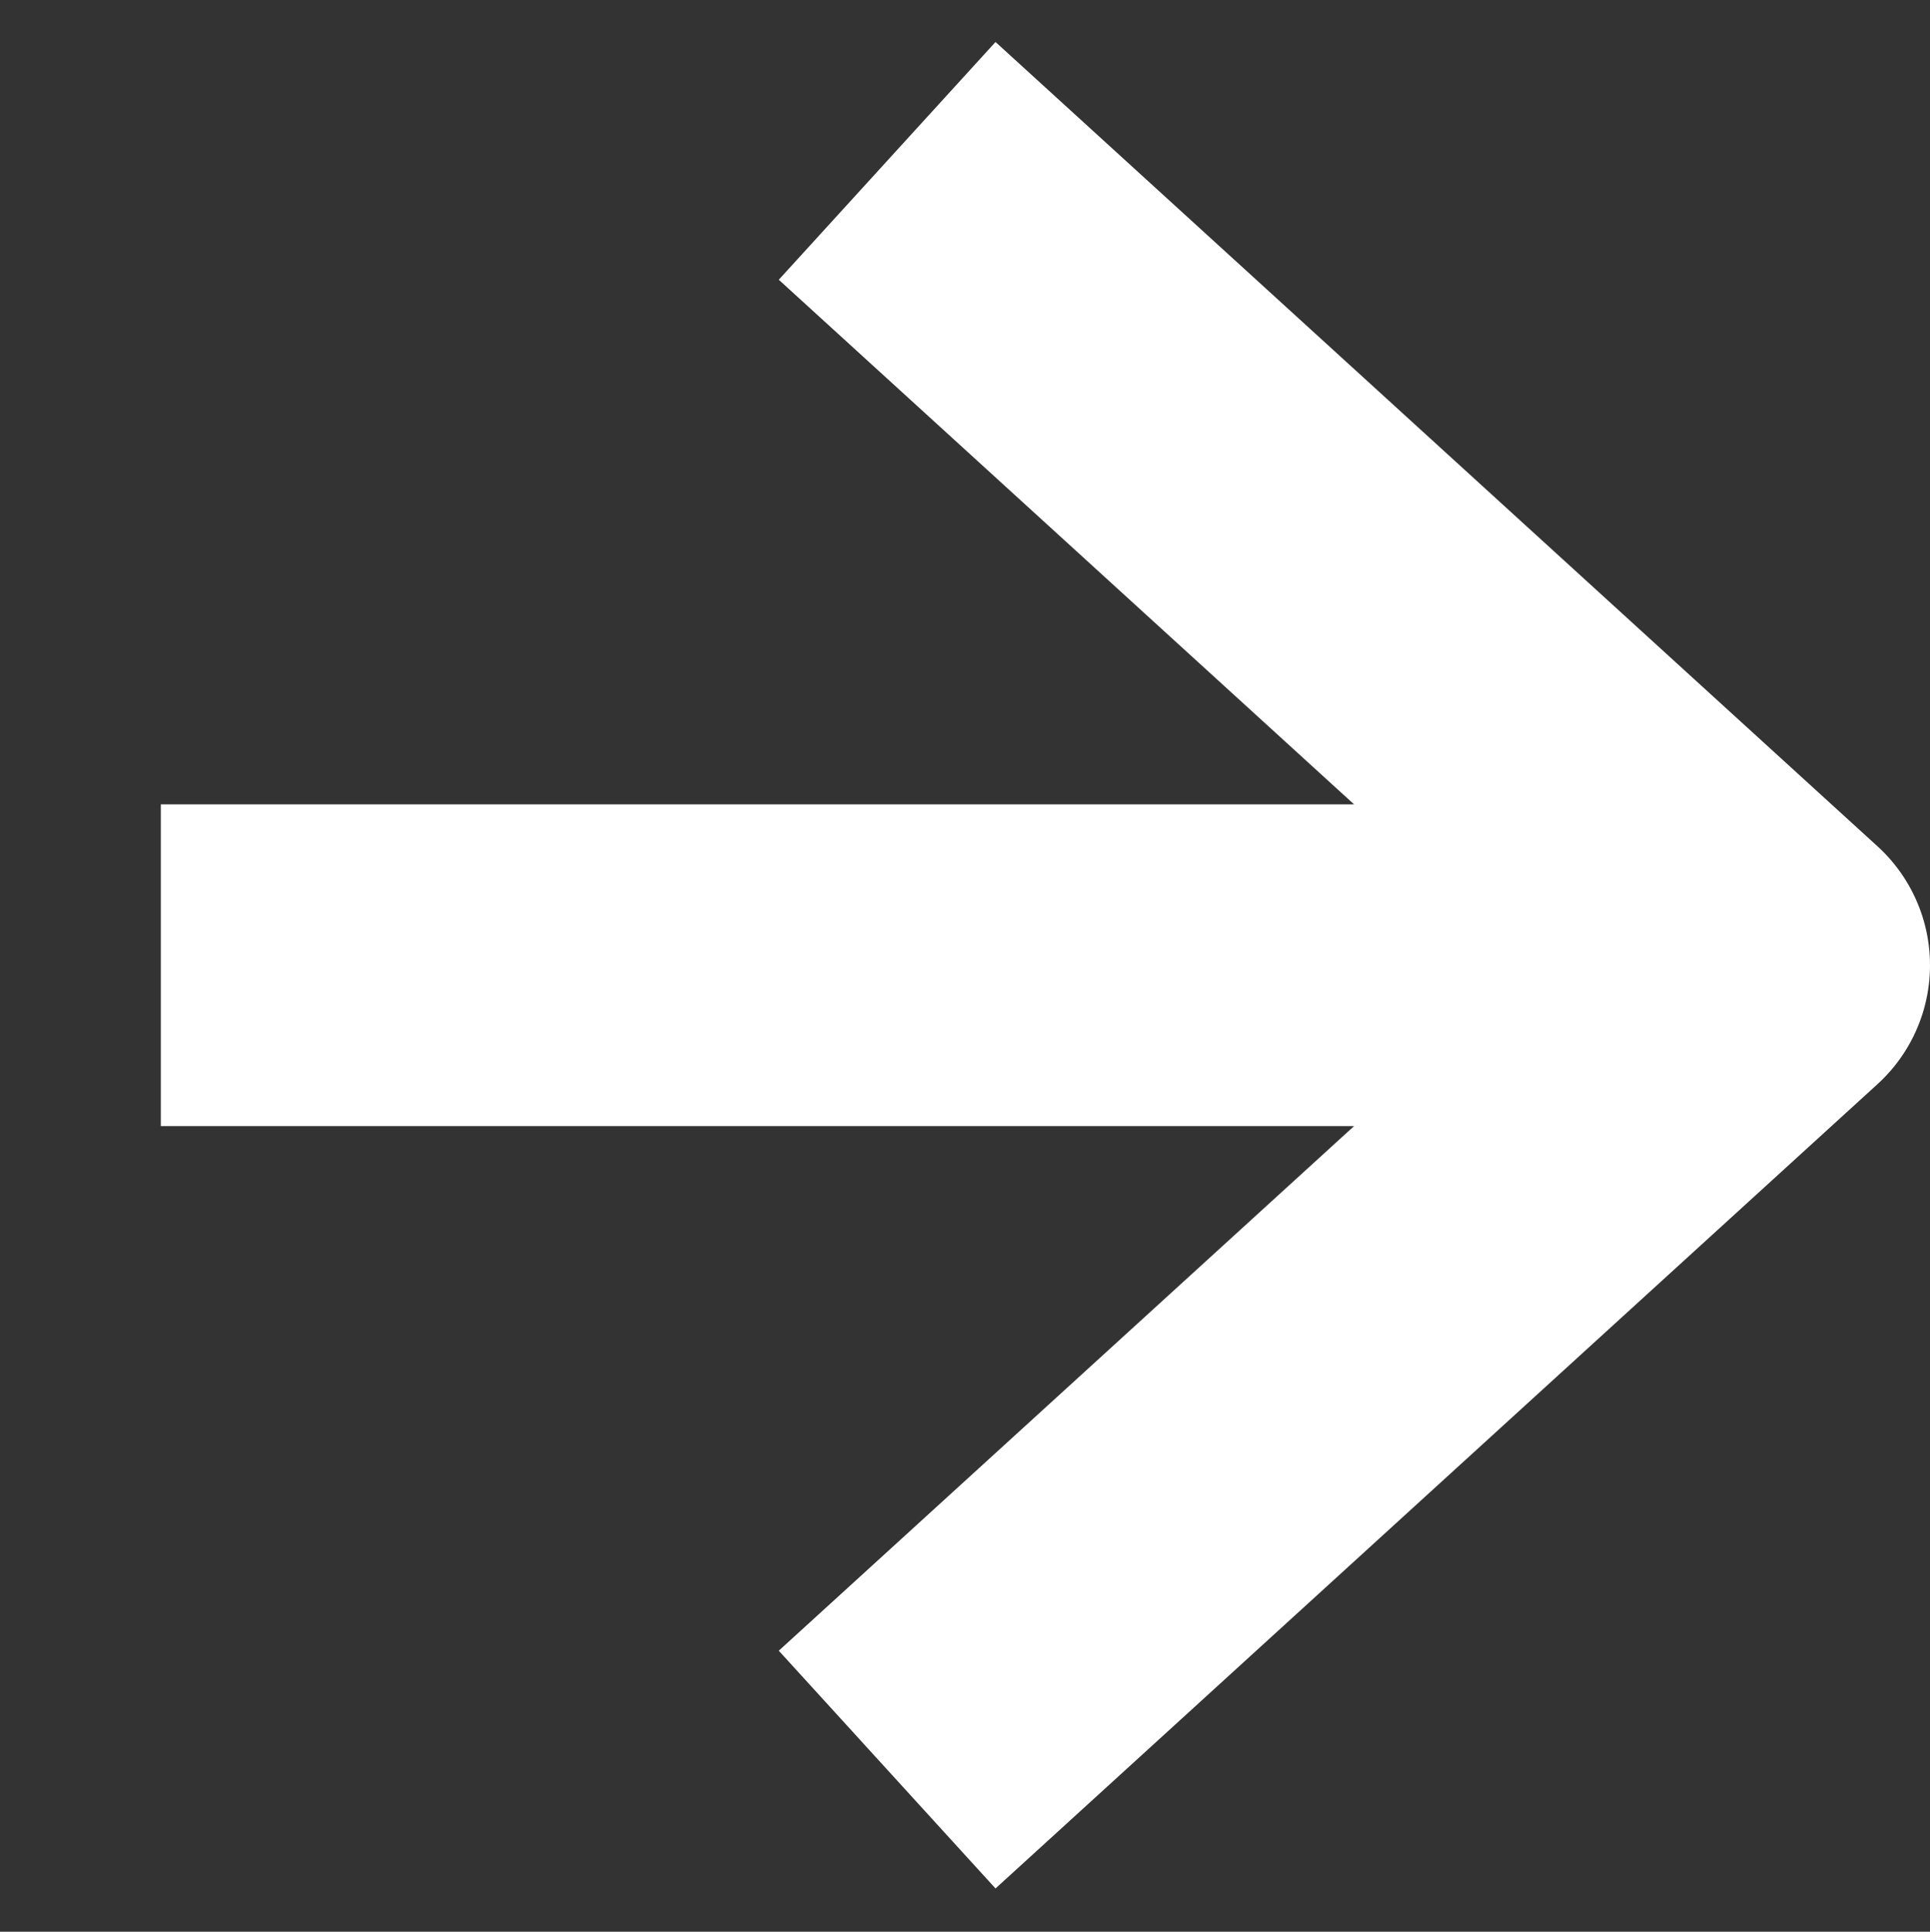
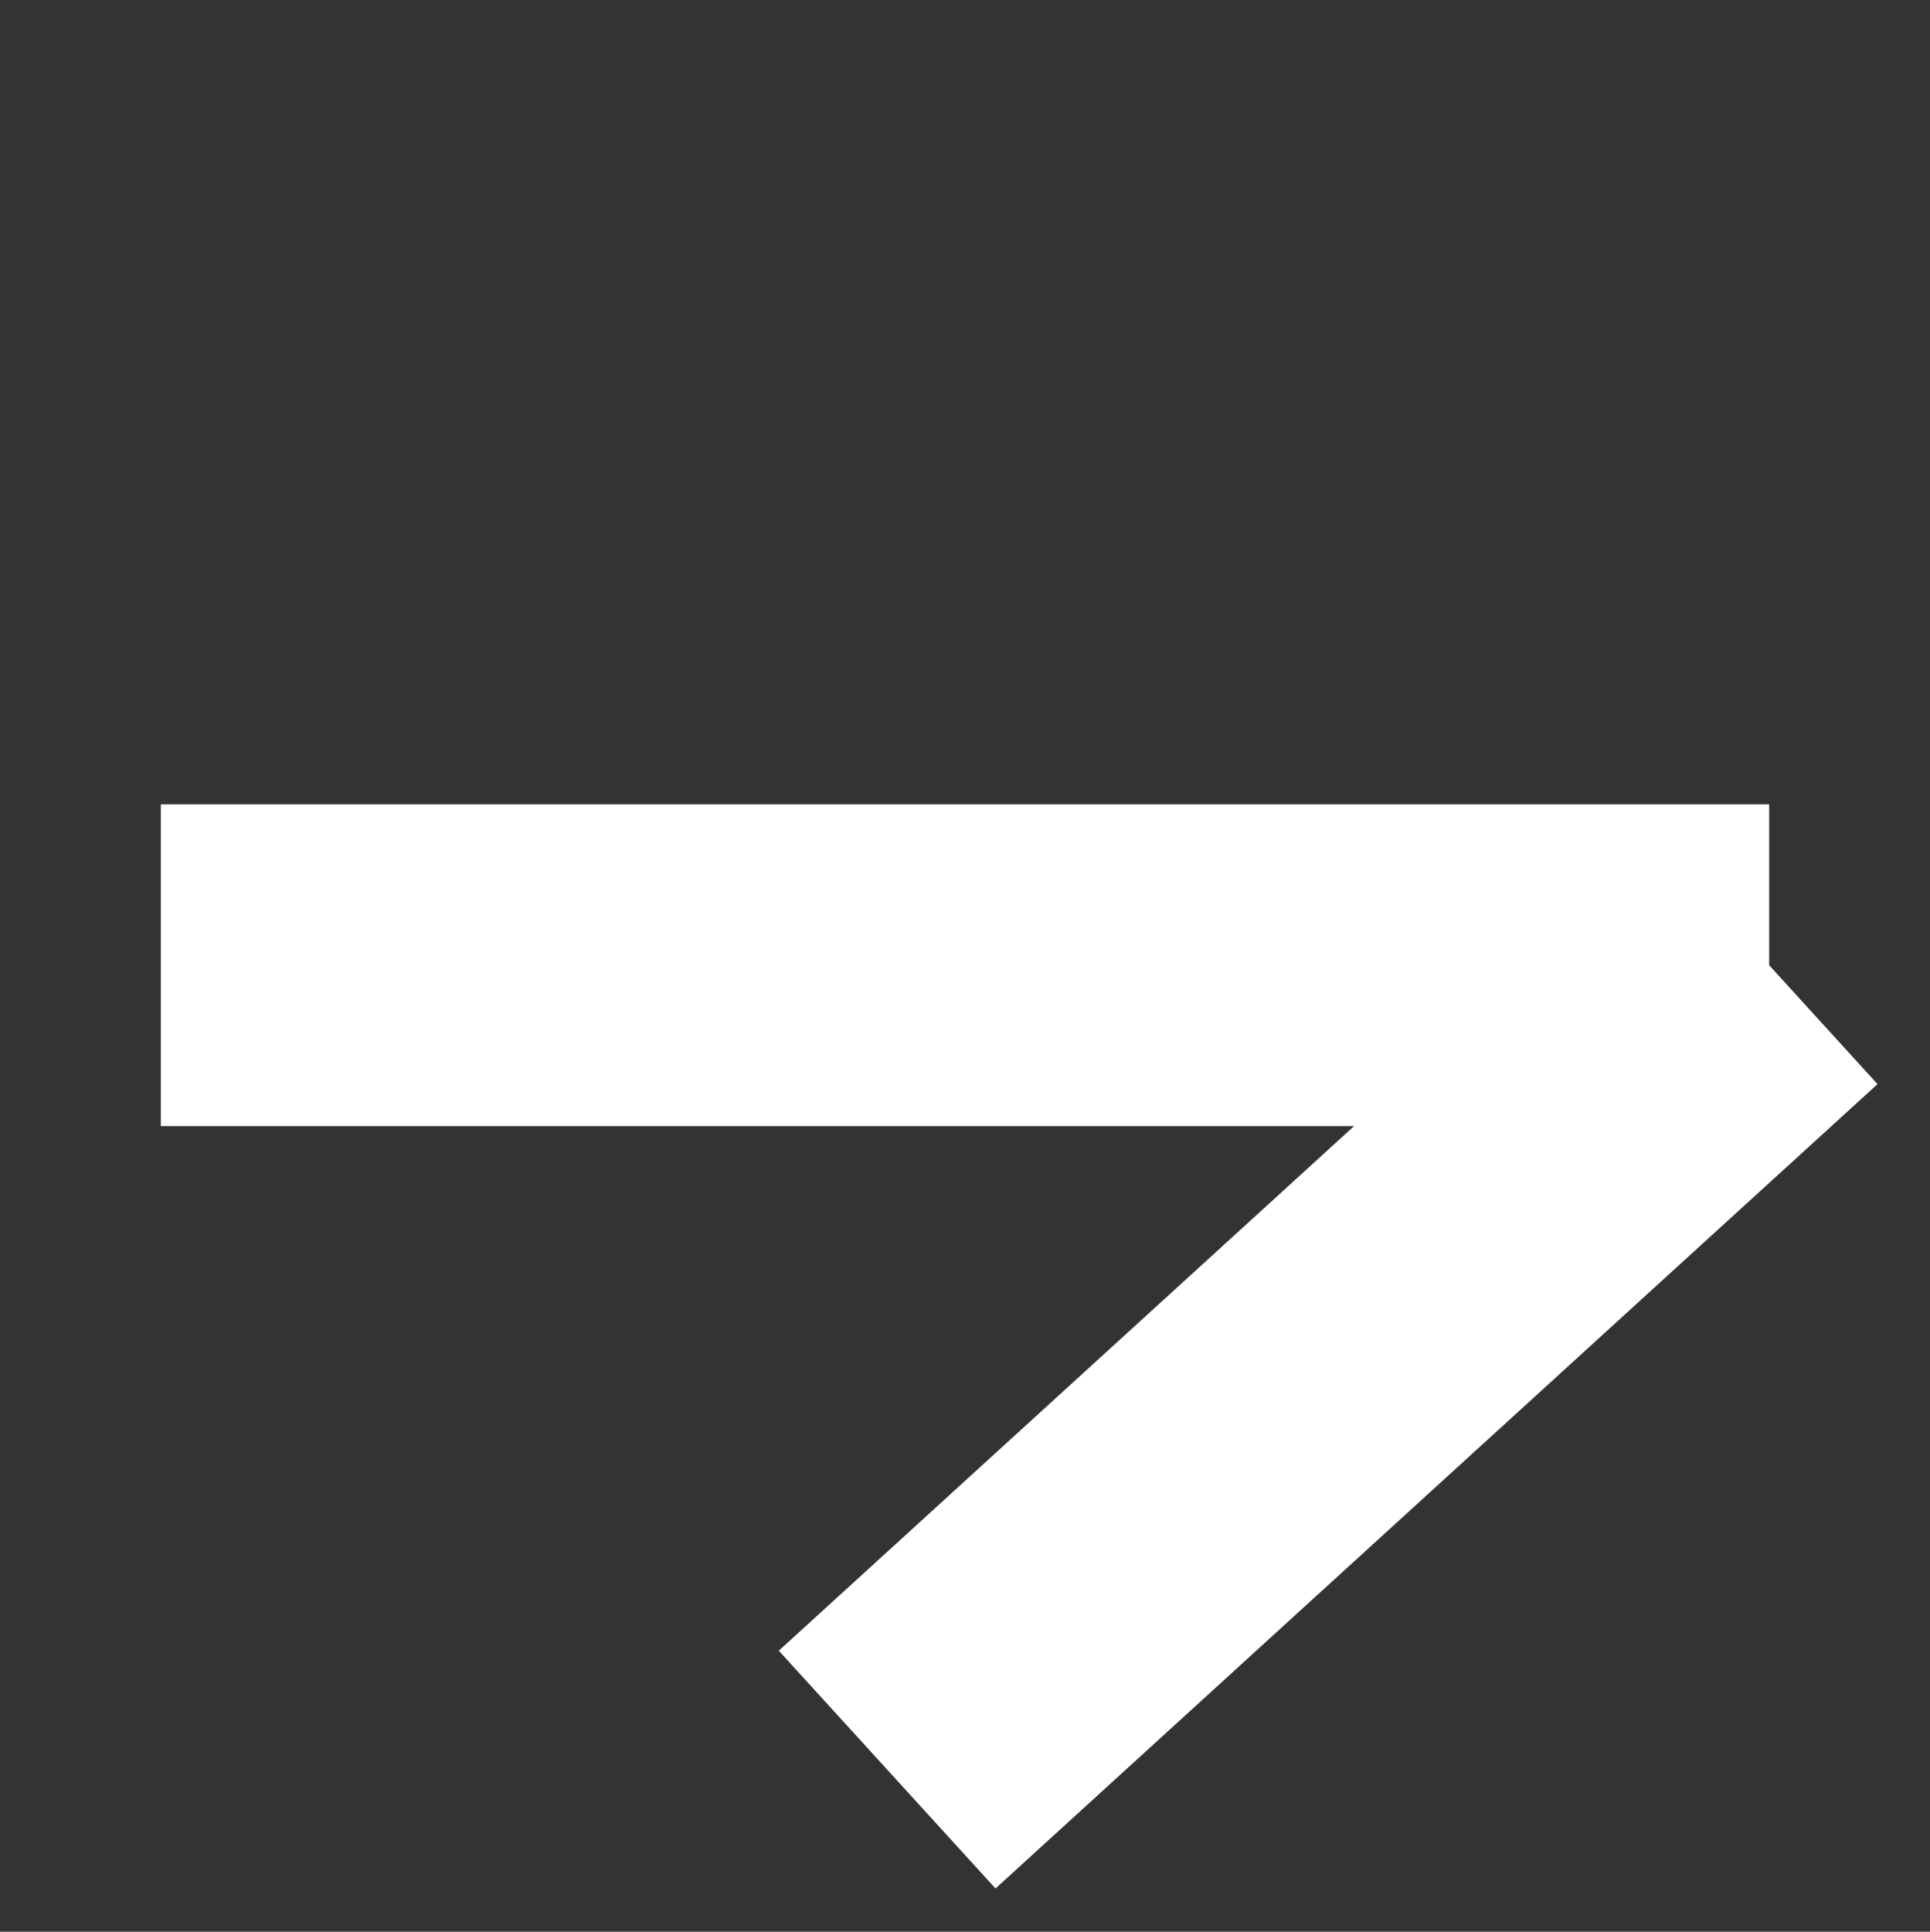
<svg xmlns="http://www.w3.org/2000/svg" width="30" height="30.02" viewBox="0 0 30 30.02" fill="none">
  <rect x="0" y="0" width="30" height="30.02" fill="#333333" stroke="none" />
  <desc>
			Created with Pixso.
	</desc>
  <defs />
-   <path id="Vector 2" d="M13.79 27.5L27.5 15L13.79 2.5M2.5 15L27.5 15" stroke="#FFFFFF" stroke-opacity="1" stroke-width="5" stroke-linejoin="round" />
+   <path id="Vector 2" d="M13.79 27.5L27.5 15M2.5 15L27.5 15" stroke="#FFFFFF" stroke-opacity="1" stroke-width="5" stroke-linejoin="round" />
</svg>